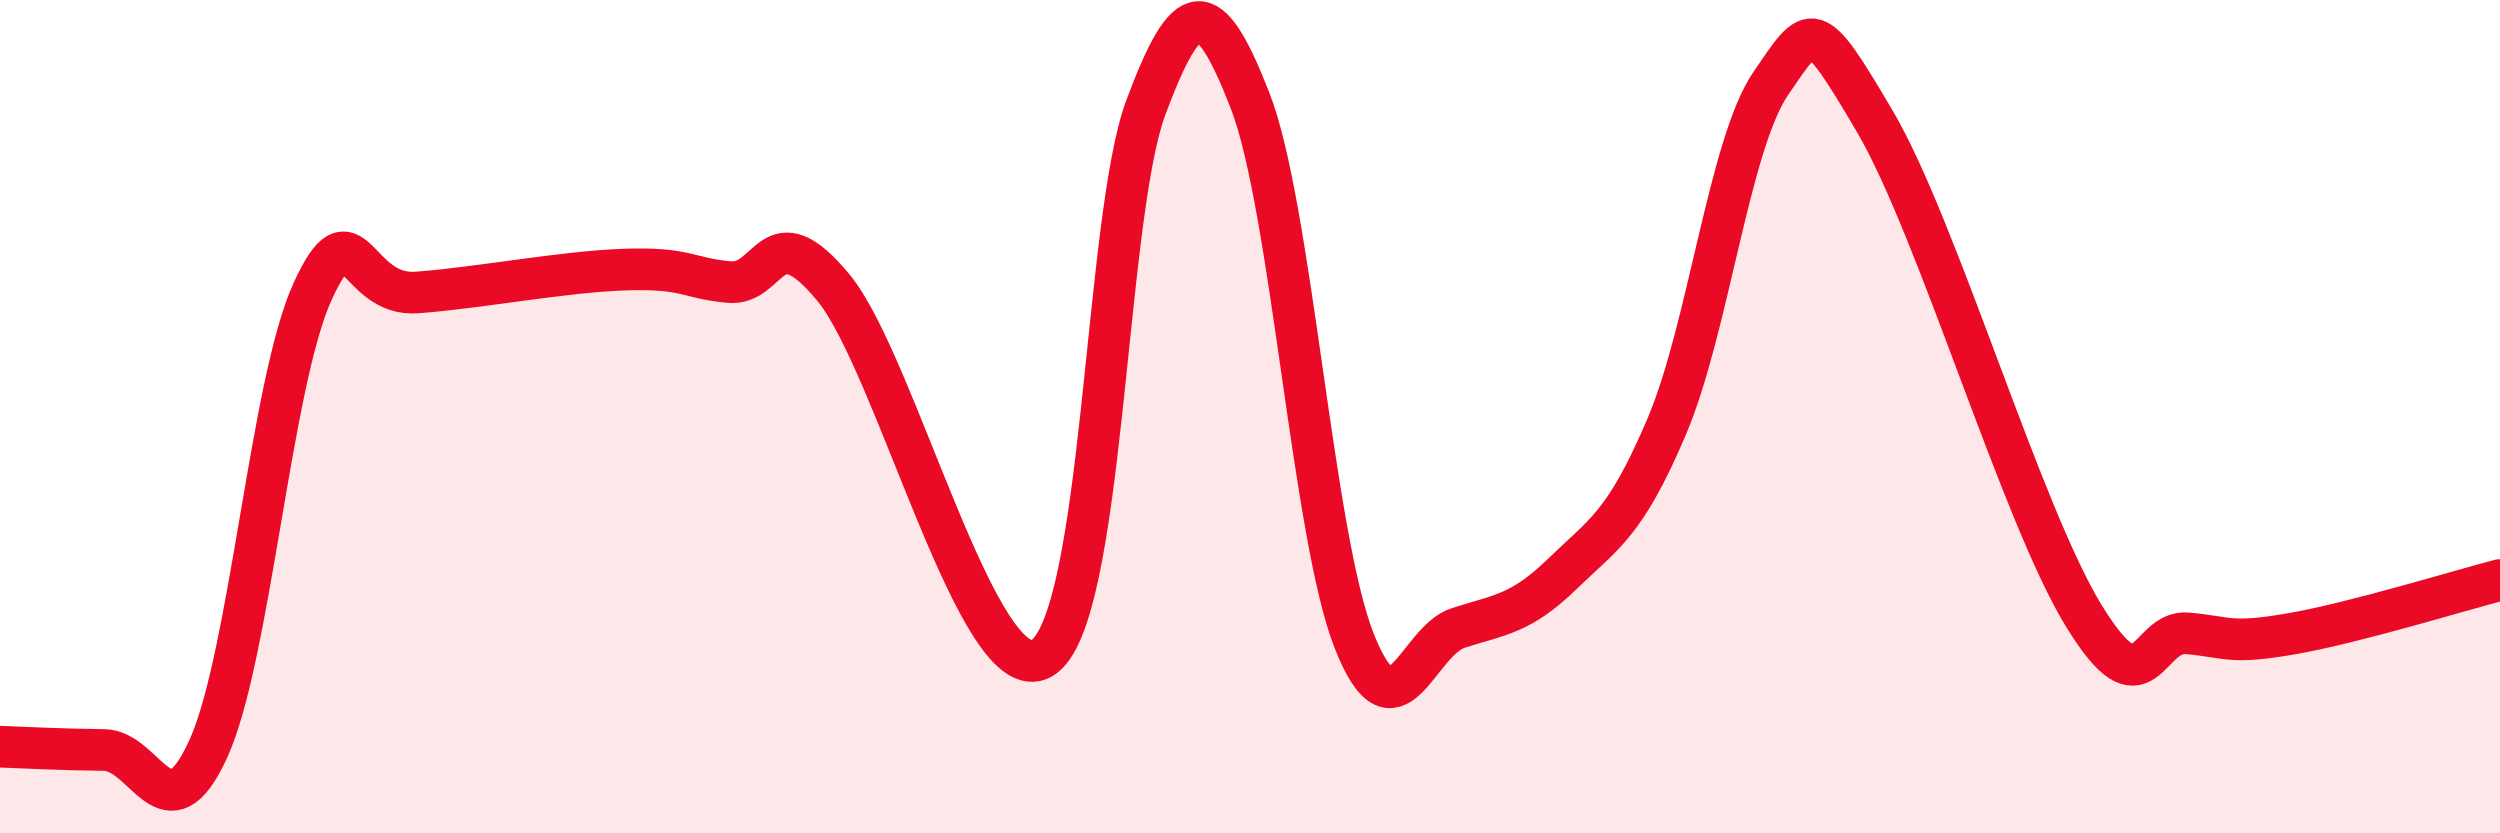
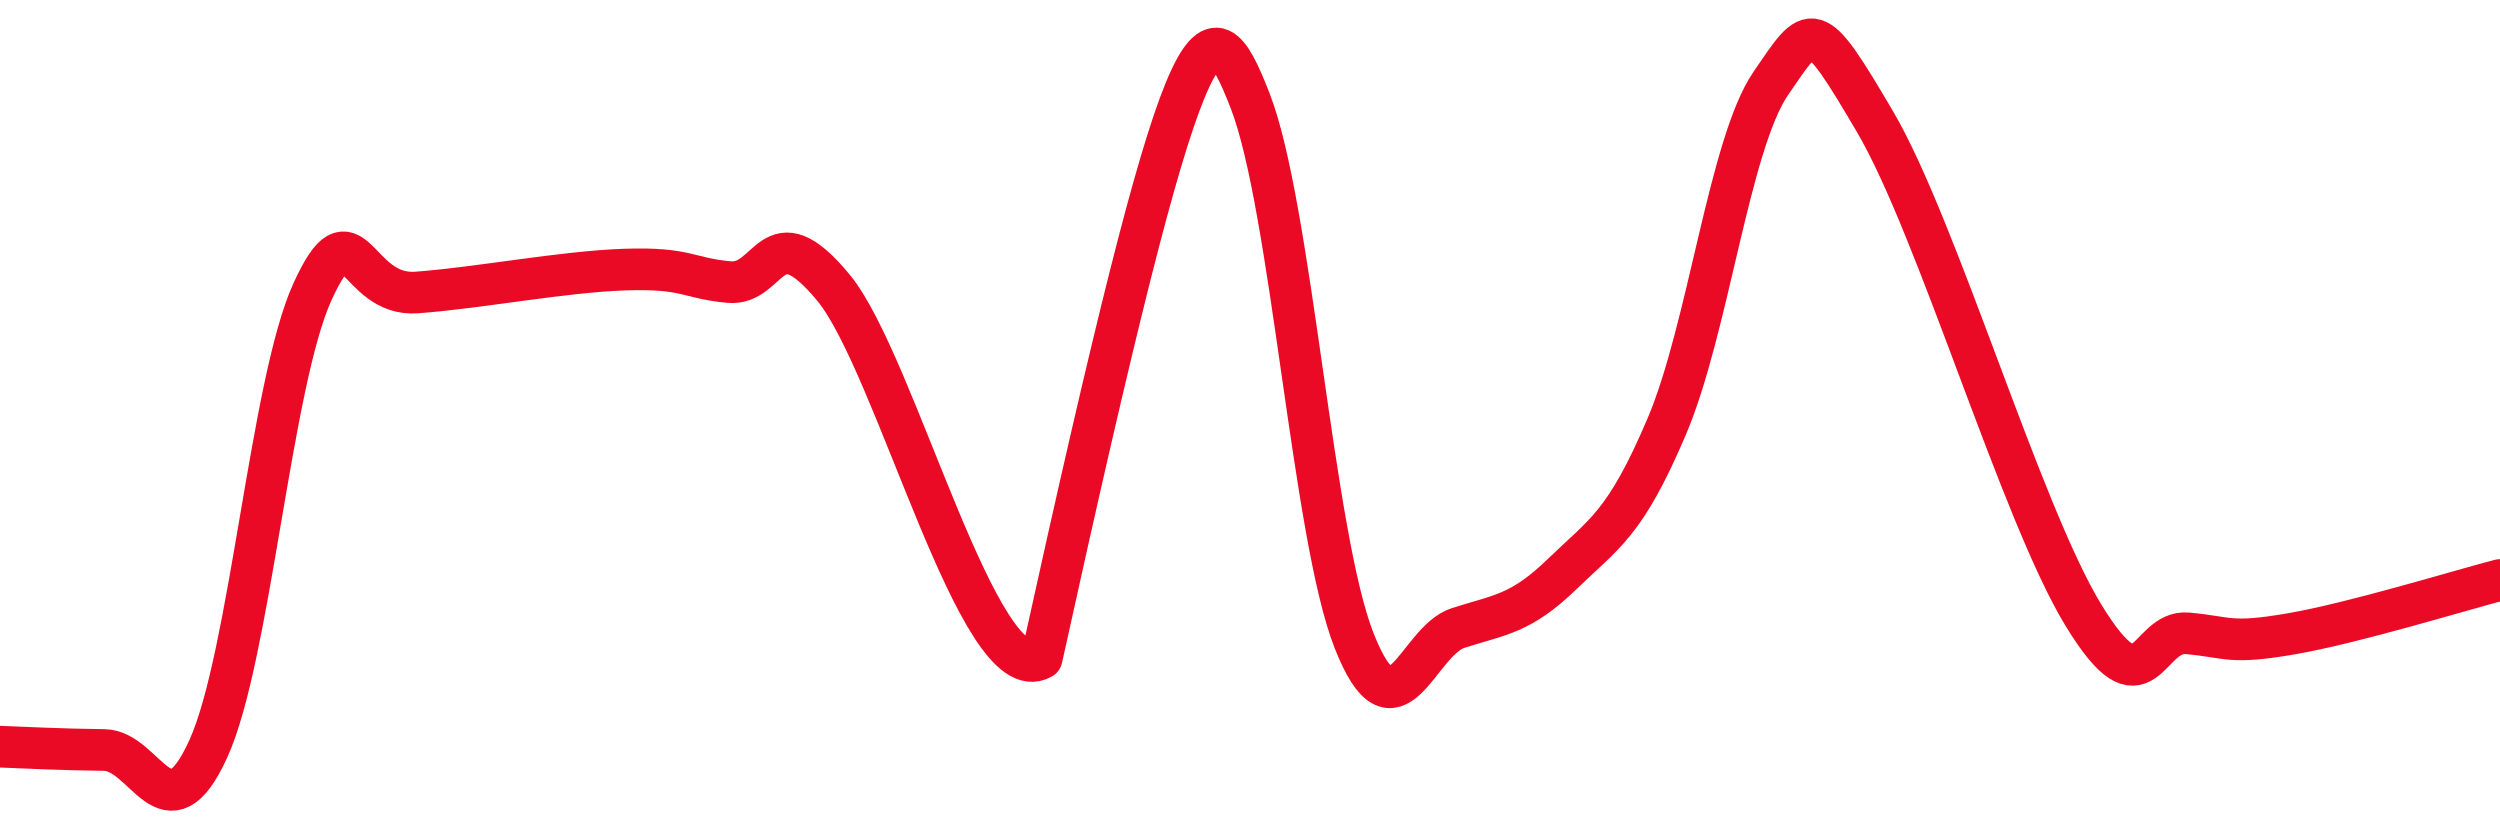
<svg xmlns="http://www.w3.org/2000/svg" width="60" height="20" viewBox="0 0 60 20">
-   <path d="M 0,17.92 C 0.5,17.94 1.5,17.99 2.5,18 C 3.5,18.01 4,20.17 5,17.97 C 6,15.77 6.5,9.19 7.5,7 C 8.5,4.81 8.5,7.13 10,7.02 C 11.5,6.91 13.5,6.52 15,6.47 C 16.5,6.42 16.5,6.68 17.5,6.77 C 18.5,6.86 18.5,5.09 20,6.9 C 21.5,8.71 23.5,16.66 25,15.8 C 26.5,14.94 26.5,5.26 27.5,2.58 C 28.5,-0.1 29,-0.15 30,2.41 C 31,4.97 31.5,12.85 32.5,15.38 C 33.5,17.91 34,15.39 35,15.07 C 36,14.75 36.5,14.74 37.5,13.77 C 38.5,12.8 39,12.59 40,10.24 C 41,7.89 41.5,3.46 42.5,2 C 43.5,0.54 43.5,0.37 45,2.92 C 46.5,5.47 48.5,12.3 50,14.76 C 51.5,17.22 51.5,15.11 52.5,15.2 C 53.5,15.29 53.5,15.47 55,15.21 C 56.5,14.95 59,14.18 60,13.92L60 20L0 20Z" fill="#EB0A25" opacity="0.1" stroke-linecap="round" stroke-linejoin="round" />
-   <path d="M 0,17.92 C 0.5,17.94 1.5,17.99 2.5,18 C 3.5,18.01 4,20.17 5,17.97 C 6,15.77 6.5,9.19 7.5,7 C 8.5,4.81 8.5,7.13 10,7.02 C 11.5,6.91 13.5,6.52 15,6.47 C 16.5,6.42 16.5,6.68 17.5,6.77 C 18.5,6.86 18.5,5.09 20,6.9 C 21.5,8.71 23.5,16.66 25,15.8 C 26.5,14.94 26.5,5.26 27.5,2.58 C 28.5,-0.1 29,-0.15 30,2.41 C 31,4.97 31.5,12.85 32.5,15.38 C 33.5,17.91 34,15.39 35,15.07 C 36,14.75 36.5,14.74 37.5,13.77 C 38.5,12.8 39,12.59 40,10.24 C 41,7.89 41.5,3.46 42.5,2 C 43.5,0.54 43.5,0.37 45,2.92 C 46.5,5.47 48.5,12.3 50,14.76 C 51.5,17.22 51.5,15.11 52.5,15.2 C 53.5,15.29 53.5,15.47 55,15.21 C 56.5,14.95 59,14.18 60,13.92" stroke="#EB0A25" stroke-width="1" fill="none" stroke-linecap="round" stroke-linejoin="round" />
+   <path d="M 0,17.92 C 0.5,17.94 1.5,17.99 2.5,18 C 3.5,18.01 4,20.17 5,17.97 C 6,15.77 6.5,9.19 7.5,7 C 8.5,4.81 8.5,7.13 10,7.02 C 11.5,6.91 13.5,6.52 15,6.47 C 16.5,6.42 16.5,6.68 17.5,6.77 C 18.5,6.86 18.5,5.09 20,6.9 C 21.5,8.71 23.5,16.66 25,15.8 C 28.5,-0.1 29,-0.15 30,2.41 C 31,4.97 31.5,12.85 32.5,15.38 C 33.5,17.91 34,15.39 35,15.07 C 36,14.75 36.5,14.74 37.5,13.77 C 38.5,12.8 39,12.59 40,10.24 C 41,7.89 41.5,3.46 42.5,2 C 43.5,0.54 43.5,0.37 45,2.92 C 46.5,5.47 48.5,12.3 50,14.76 C 51.5,17.22 51.5,15.11 52.5,15.2 C 53.5,15.29 53.5,15.47 55,15.21 C 56.5,14.95 59,14.18 60,13.92" stroke="#EB0A25" stroke-width="1" fill="none" stroke-linecap="round" stroke-linejoin="round" />
</svg>